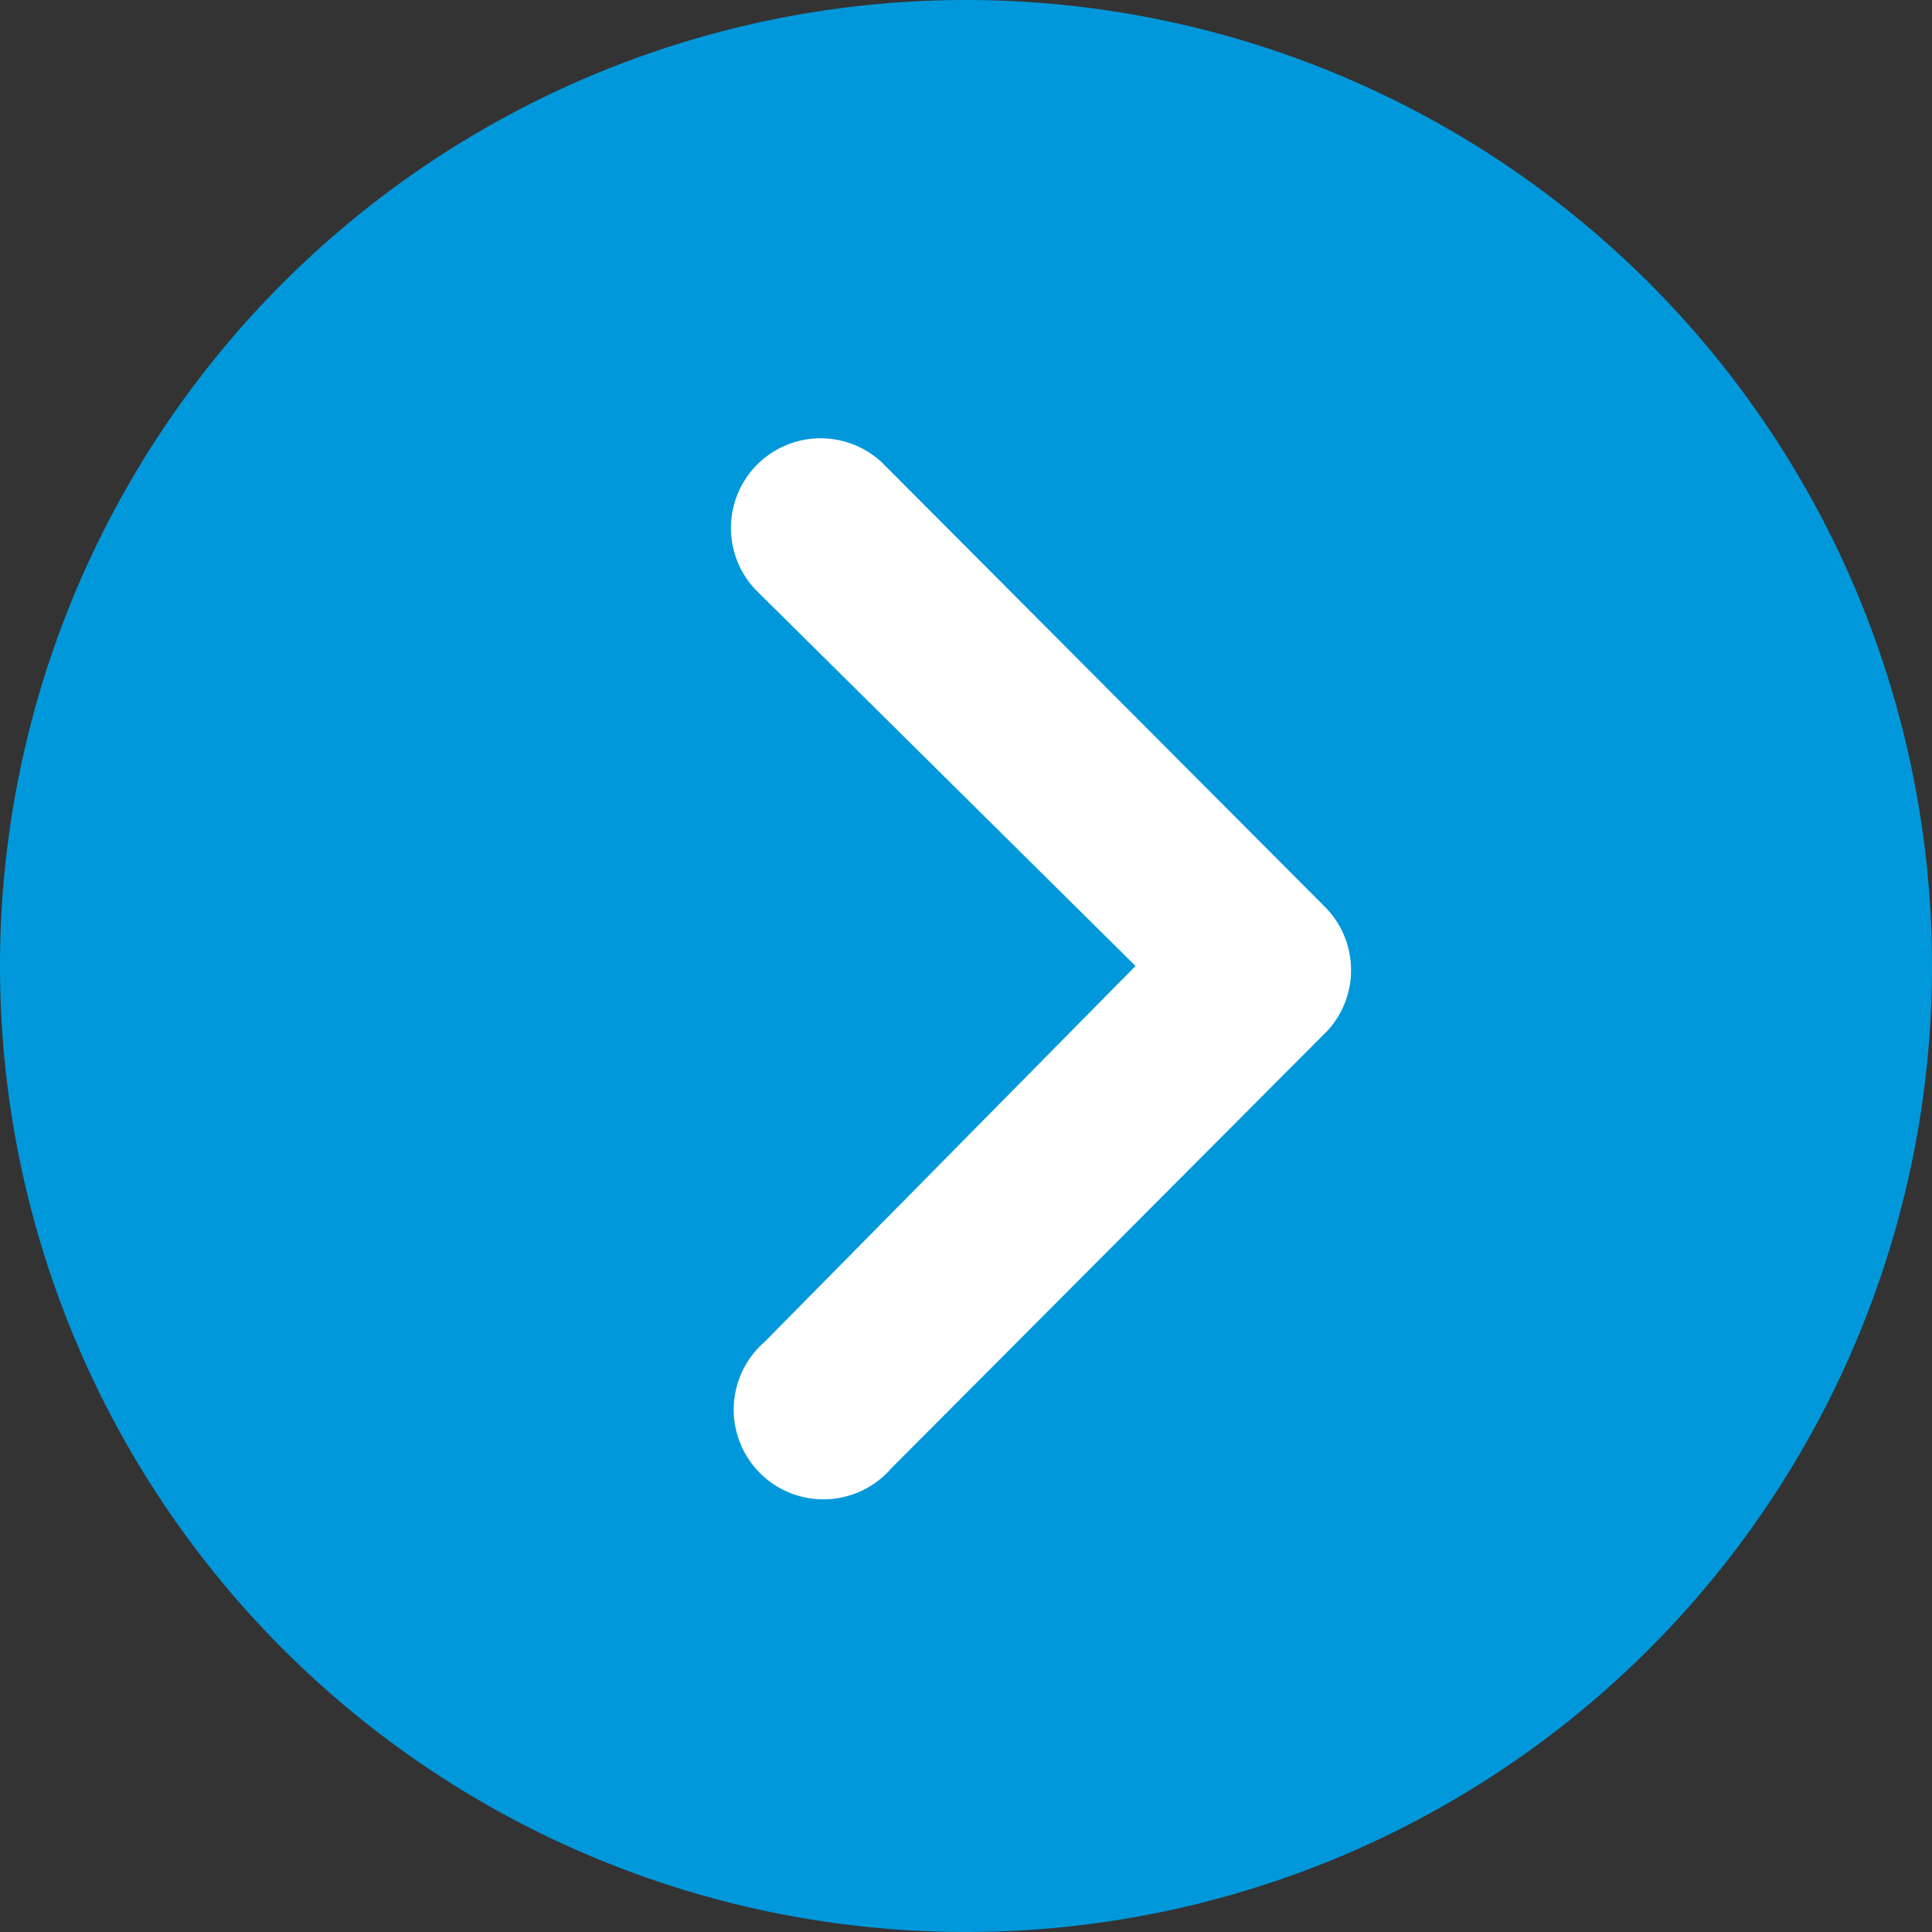
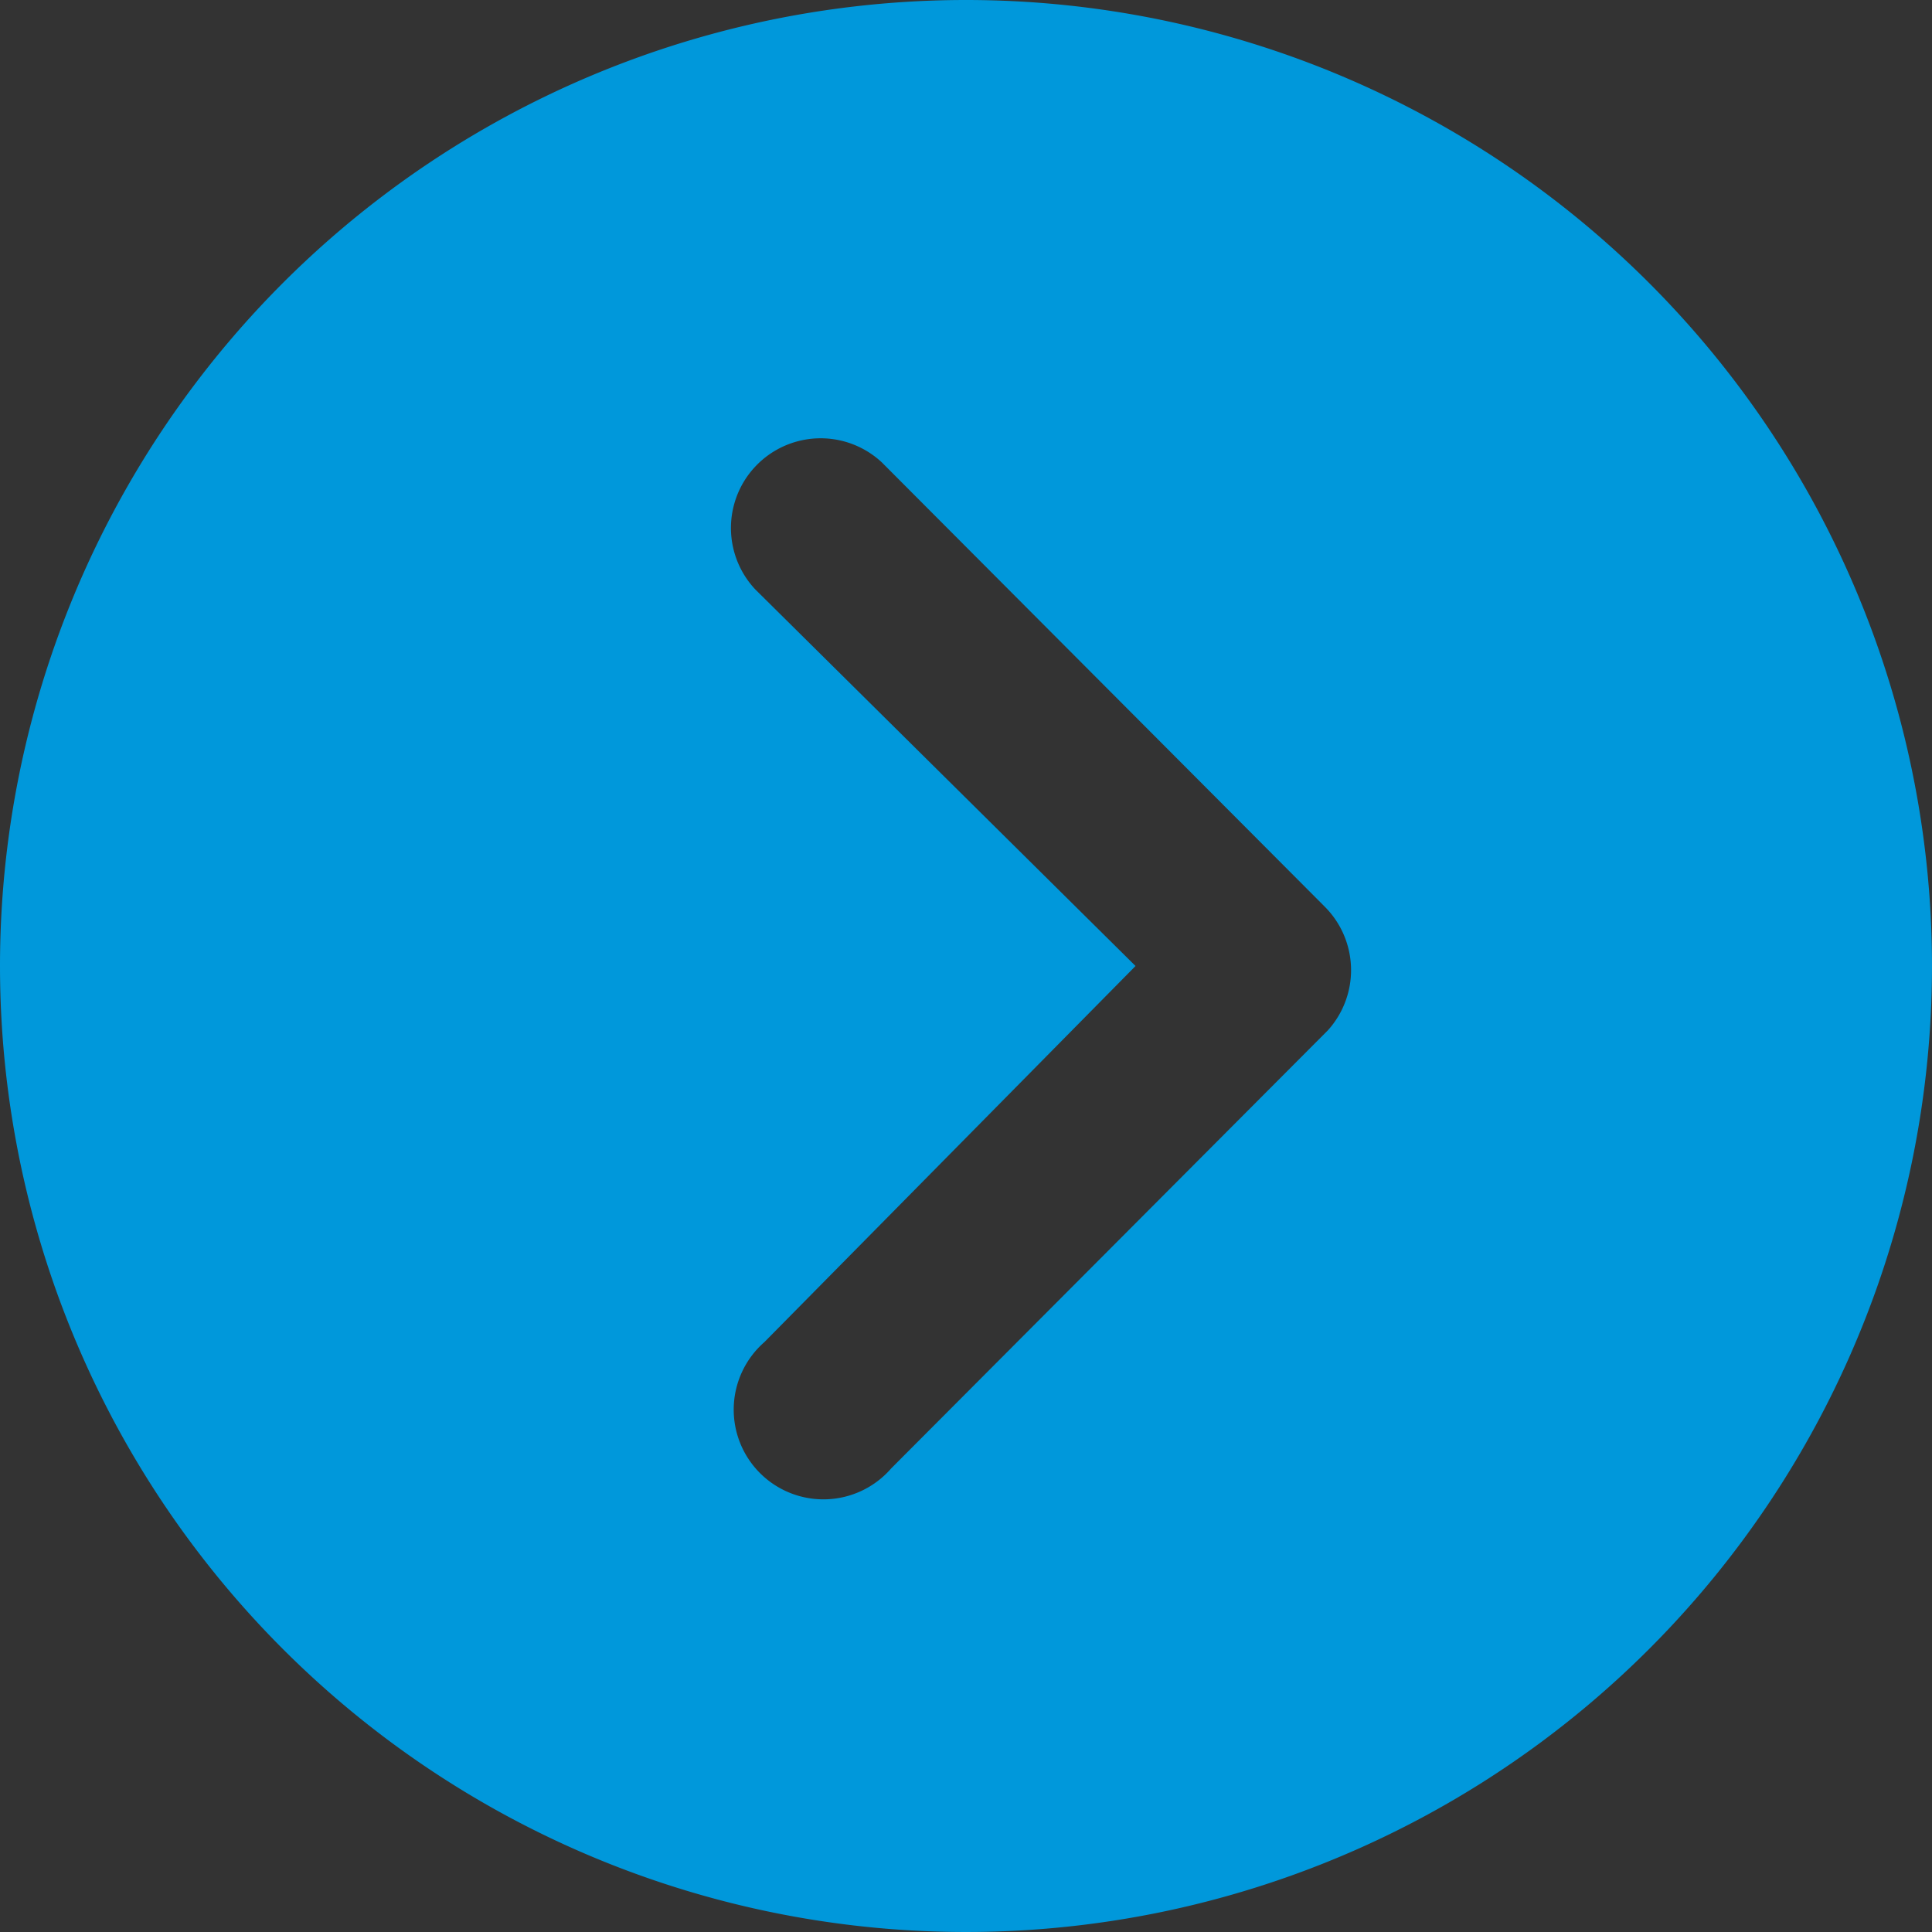
<svg xmlns="http://www.w3.org/2000/svg" id="Gruppe_382" data-name="Gruppe 382" width="28" height="28" viewBox="0 0 28 28">
  <rect x="0" y="0" width="28" height="28" fill="#333333" stroke="none" />
-   <circle id="Ellipse_21" data-name="Ellipse 21" cx="11" cy="11" r="11" transform="translate(3.5 3)" fill="#fff" />
  <path id="Icon_ionic-ios-arrow-dropright-circle" data-name="Icon ionic-ios-arrow-dropright-circle" d="M3.375,17.375a14,14,0,1,0,14-14A14,14,0,0,0,3.375,17.375Zm16.457,0-5.512-5.459a1.3,1.3,0,0,1,1.837-1.838l6.421,6.441a1.3,1.3,0,0,1,.04,1.79l-6.327,6.347a1.3,1.3,0,1,1-1.837-1.831Z" transform="translate(-3.375 -3.375)" fill="#0098db" />
</svg>